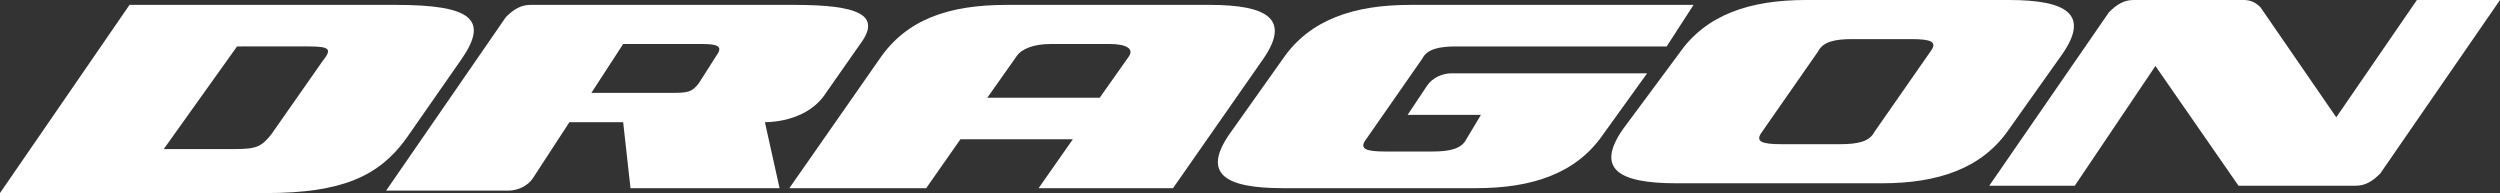
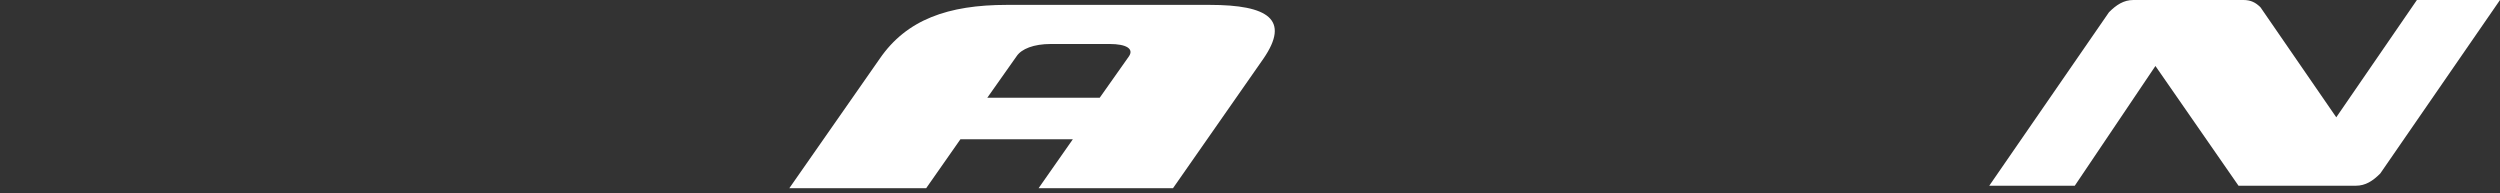
<svg xmlns="http://www.w3.org/2000/svg" version="1.1" id="レイヤー_1" x="0px" y="0px" width="102.3px" height="7.9px" viewBox="0 0 102.3 7.9" style="enable-background:new 0 0 102.3 7.9;" xml:space="preserve">
  <rect x="0" y="0" width="102.3" height="7.9" fill="#333333" stroke="none" />
  <style type="text/css">
	.st0{fill:#FFFFFF;}
</style>
  <g>
    <path class="st0" d="M49.5,0.2h-8.3c-2.4,0-4.1,0.6-5.2,2.2l-3.7,5.3h5.6l1.4-2h4.6l-1.4,2H48l3.7-5.3C52.8,0.8,51.9,0.2,49.5,0.2    M46.2,2.3L45,4h-4.6l1.2-1.7C41.8,2,42.3,1.8,43,1.8h2.4C46.1,1.8,46.4,2,46.2,2.3" />
-     <path class="st0" d="M5.3,0.2h10.9c3.1,0,3.8,0.6,2.7,2.2l-2.3,3.3c-1.1,1.5-2.6,2.2-5.7,2.2H0L5.3,0.2z M6.7,6.1h2.9   c0.9,0,1.1-0.1,1.5-0.6l2.1-3c0.4-0.5,0.3-0.6-0.6-0.6H9.7L6.7,6.1z" />
-     <path class="st0" d="M52.5,7.7c-2.4,0-3.3-0.6-2.2-2.2l2.2-3.1c1.1-1.6,2.9-2.2,5.2-2.2h11.6l-1.1,1.7h-8.6c-0.7,0-1.2,0.1-1.4,0.5   l-2.3,3.3c-0.3,0.4,0,0.5,0.8,0.5h1.9c0.7,0,1.2-0.1,1.4-0.5l0.6-1h-3l0.8-1.2C58.6,3.2,59,3,59.4,3h8l-1.8,2.5   c-1.1,1.6-2.9,2.2-5.2,2.2H52.5z" />
    <path class="st0" d="M98.9,0l-3.3,4.8l-3.1-4.5C92.3,0.1,92.1,0,91.8,0h-4.5c-0.4,0-0.7,0.2-1,0.5l-4.9,7.1h3.5l3.3-4.9l3.4,4.9   h4.8c0.4,0,0.7-0.2,1-0.5l4.9-7.1H98.9z" />
-     <path class="st0" d="M68.7,2.2C69.8,0.6,71.6,0,73.9,0h8.3c2.4,0,3.3,0.6,2.2,2.2l-2.2,3.1c-1.1,1.6-2.9,2.2-5.2,2.2h-8.4   c-2.4,0-3.3-0.6-2.2-2.2L68.7,2.2z M72.1,5.4c-0.3,0.4,0,0.5,0.8,0.5h2.4c0.7,0,1.2-0.1,1.4-0.5L79,2.1c0.3-0.4,0-0.5-0.8-0.5h-2.4   c-0.7,0-1.2,0.1-1.4,0.5L72.1,5.4z" />
-     <path class="st0" d="M32.5,0.2H21.7c-0.4,0-0.7,0.2-1,0.5l-4.9,7.1h5c0.4,0,0.8-0.2,1-0.5L23.3,5h2.2l0.3,2.7h6.1L31.3,5   c0.4,0,1.8-0.1,2.5-1.2l1.4-2C36.1,0.6,35.1,0.2,32.5,0.2 M29.3,2.3l-0.7,1.1c-0.3,0.4-0.5,0.4-1.2,0.4h-3.2l1.3-2h3.2   C29.4,1.8,29.6,1.9,29.3,2.3" />
  </g>
</svg>